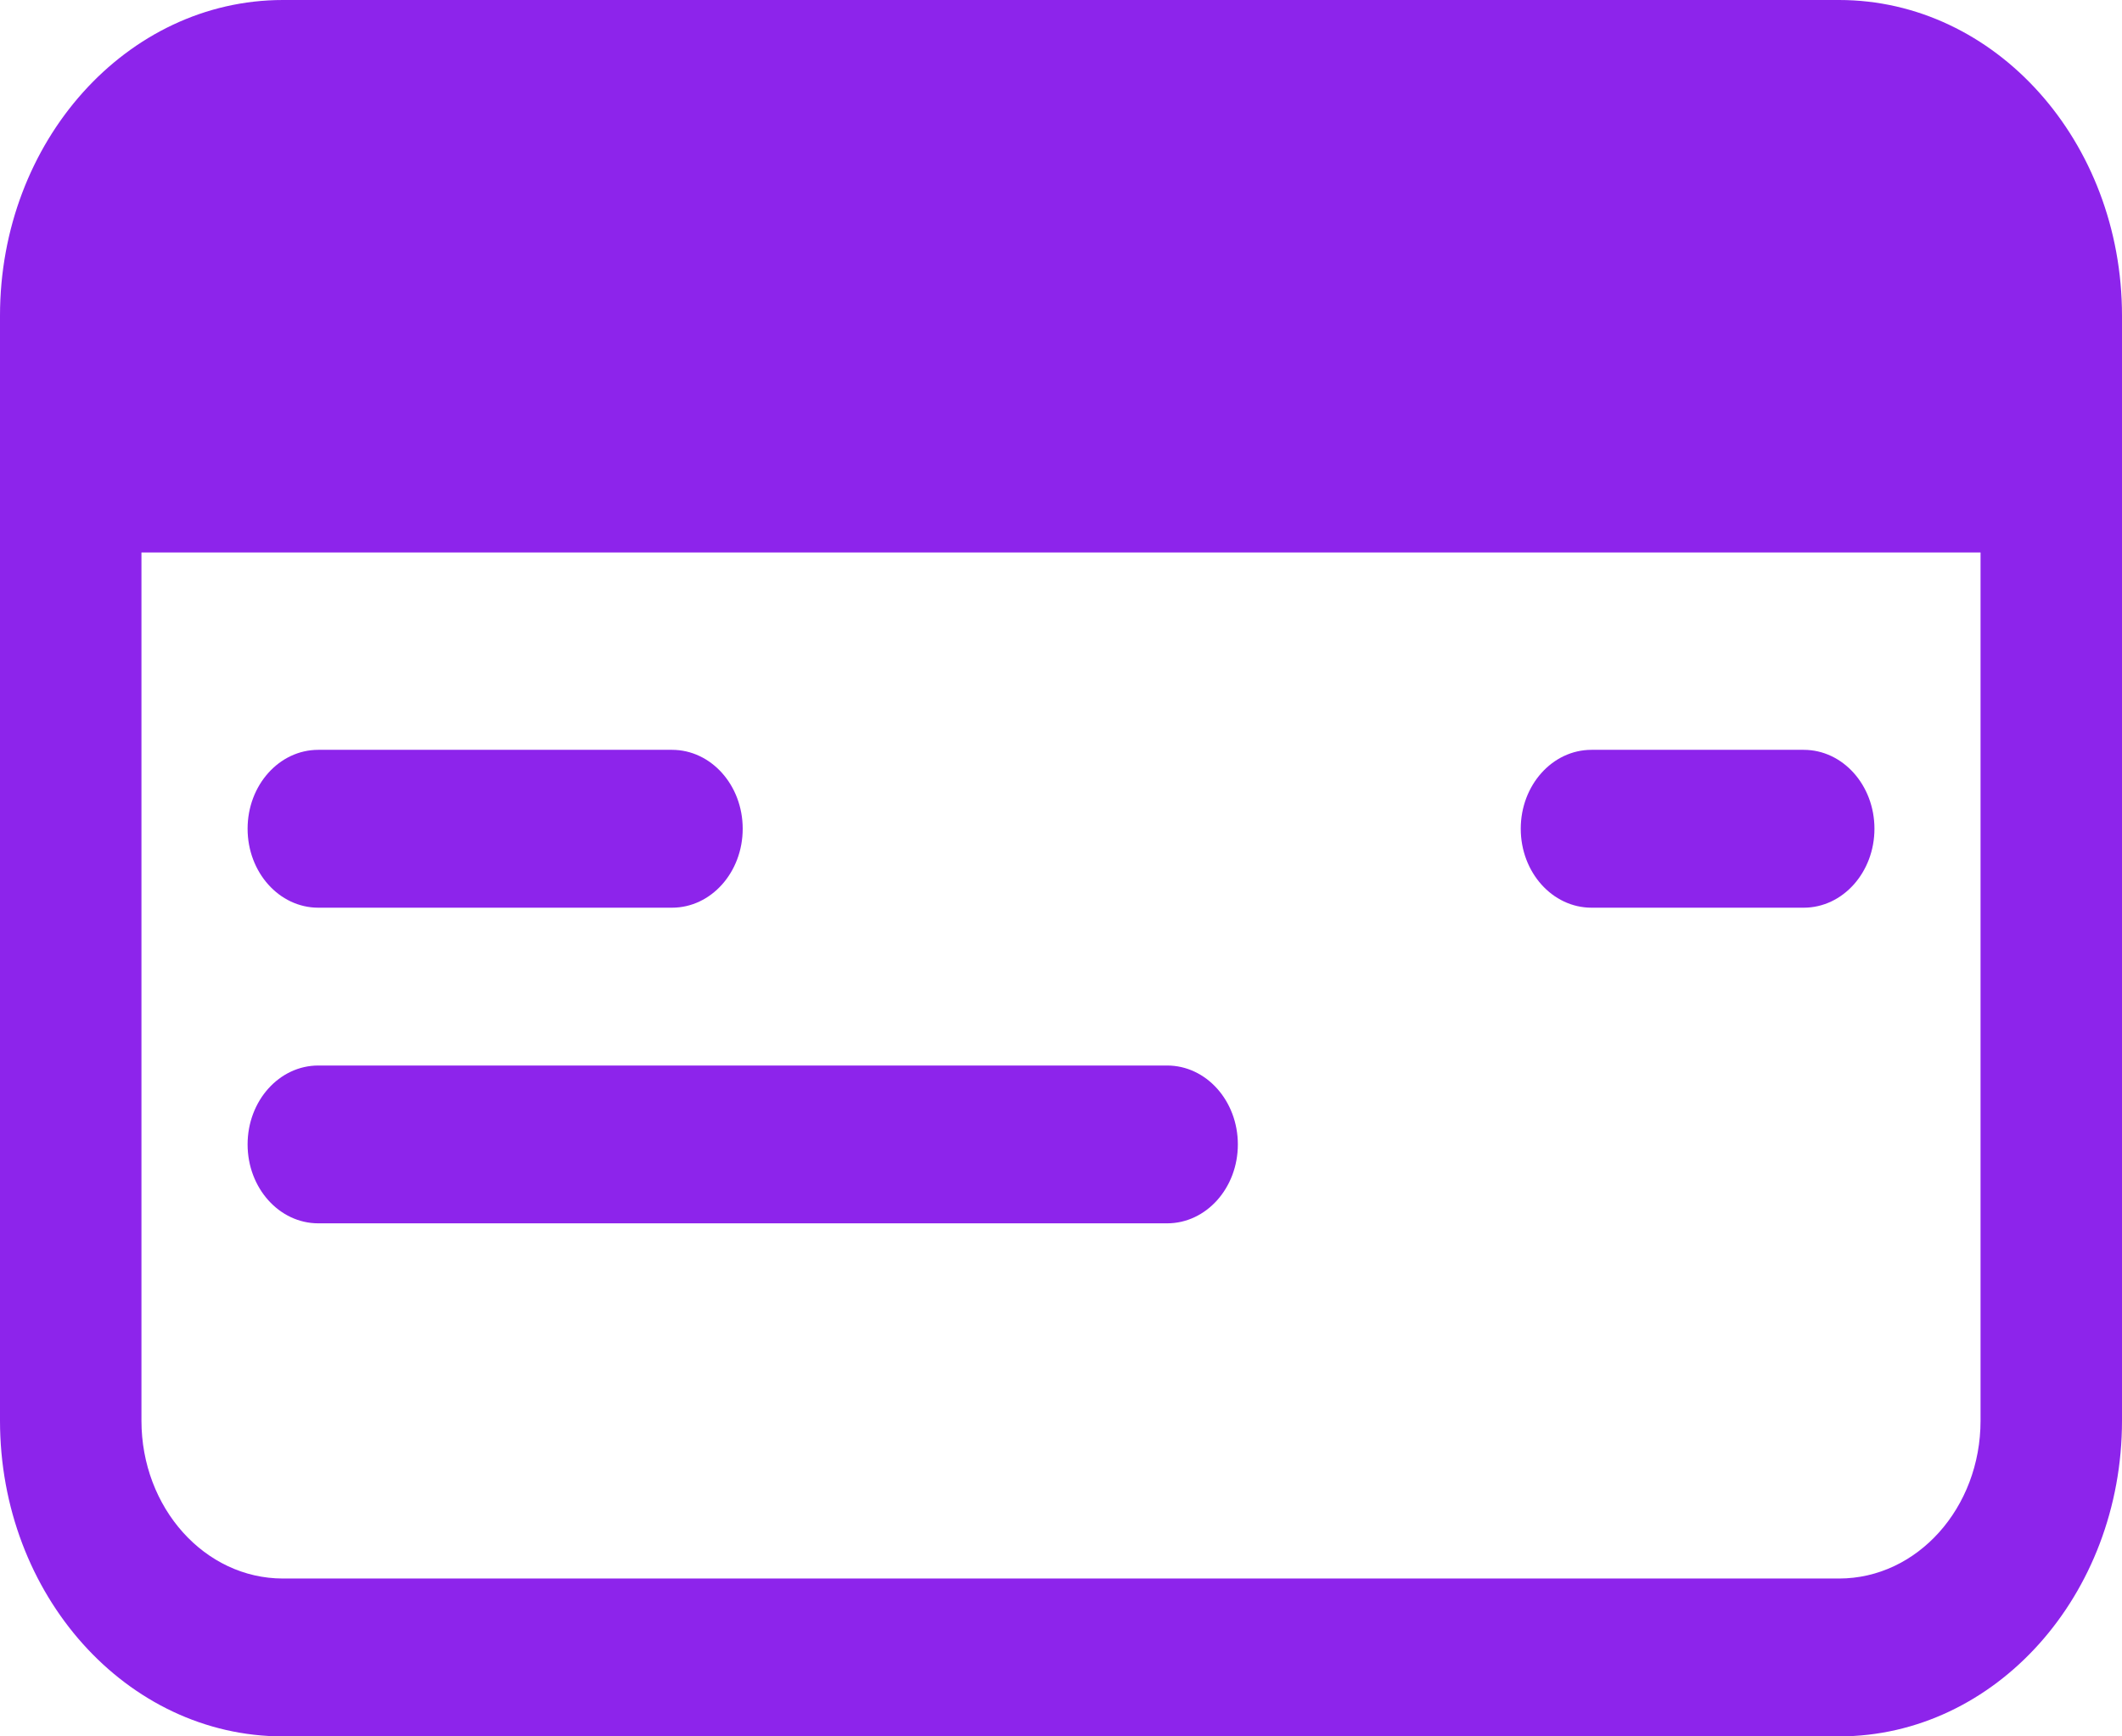
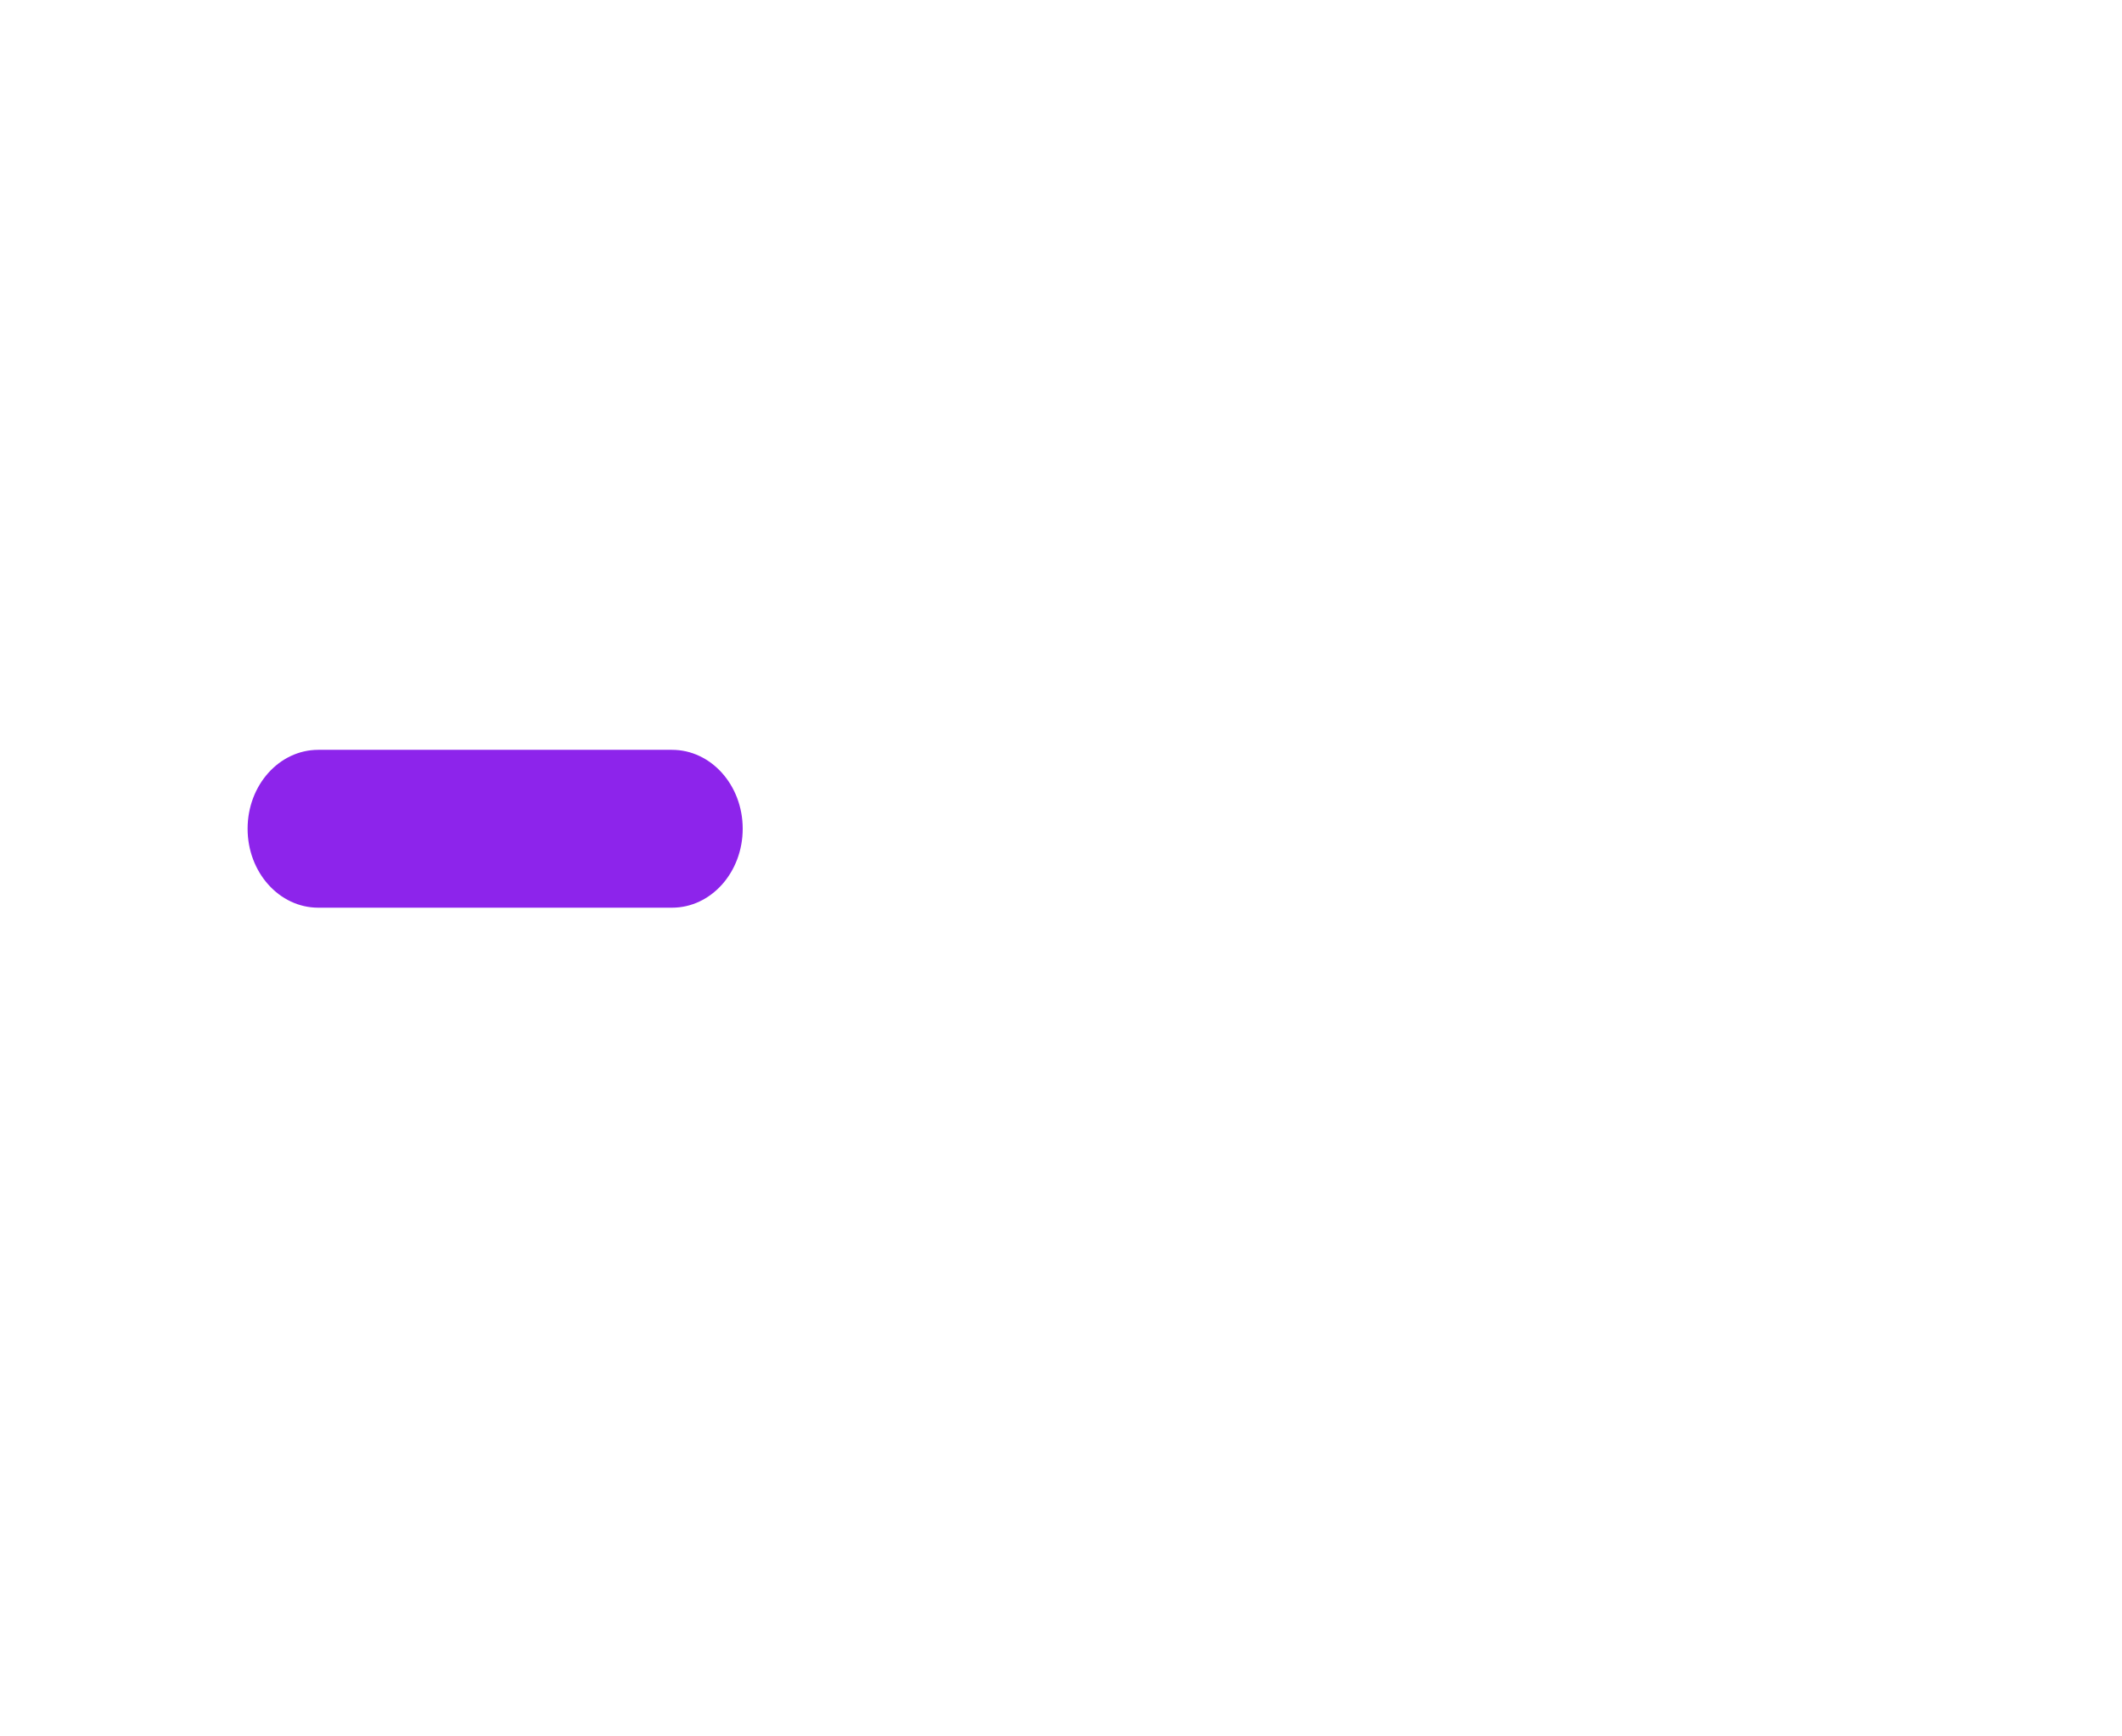
<svg xmlns="http://www.w3.org/2000/svg" width="44" height="36" viewBox="0 0 44 36" fill="none">
-   <path d="M33 15.546C32.19 15.546 31.533 16.278 31.533 17.182C31.533 18.086 32.19 18.819 33 18.819H37.4C38.21 18.819 38.867 18.086 38.867 17.182C38.867 16.278 38.21 15.546 37.4 15.546H33Z" fill="#8D24EB" />
  <path d="M5.134 17.182C5.134 16.278 5.79 15.546 6.6 15.546H13.934C14.744 15.546 15.4 16.278 15.4 17.182C15.4 18.086 14.744 18.819 13.934 18.819H6.6C5.79 18.819 5.134 18.086 5.134 17.182Z" fill="#8D24EB" />
-   <path d="M6.6 22.091C5.79 22.091 5.134 22.823 5.134 23.727C5.134 24.631 5.79 25.363 6.6 25.363H24.201C25.011 25.363 25.667 24.631 25.667 23.727C25.667 22.823 25.011 22.091 24.201 22.091H6.6Z" fill="#8D24EB" />
-   <path fill-rule="evenodd" clip-rule="evenodd" d="M0 6.545C0 2.931 2.627 0 5.867 0H38.133C41.373 0 44 2.931 44 6.545V29.454C44 33.069 41.373 36 38.133 36H5.867C2.627 36 0 33.069 0 29.454V6.545ZM2.933 29.454V11.454H41.067V29.454C41.067 31.263 39.754 32.727 38.133 32.727H5.867C4.246 32.727 2.933 31.263 2.933 29.454Z" fill="#8D24EB" />
</svg>